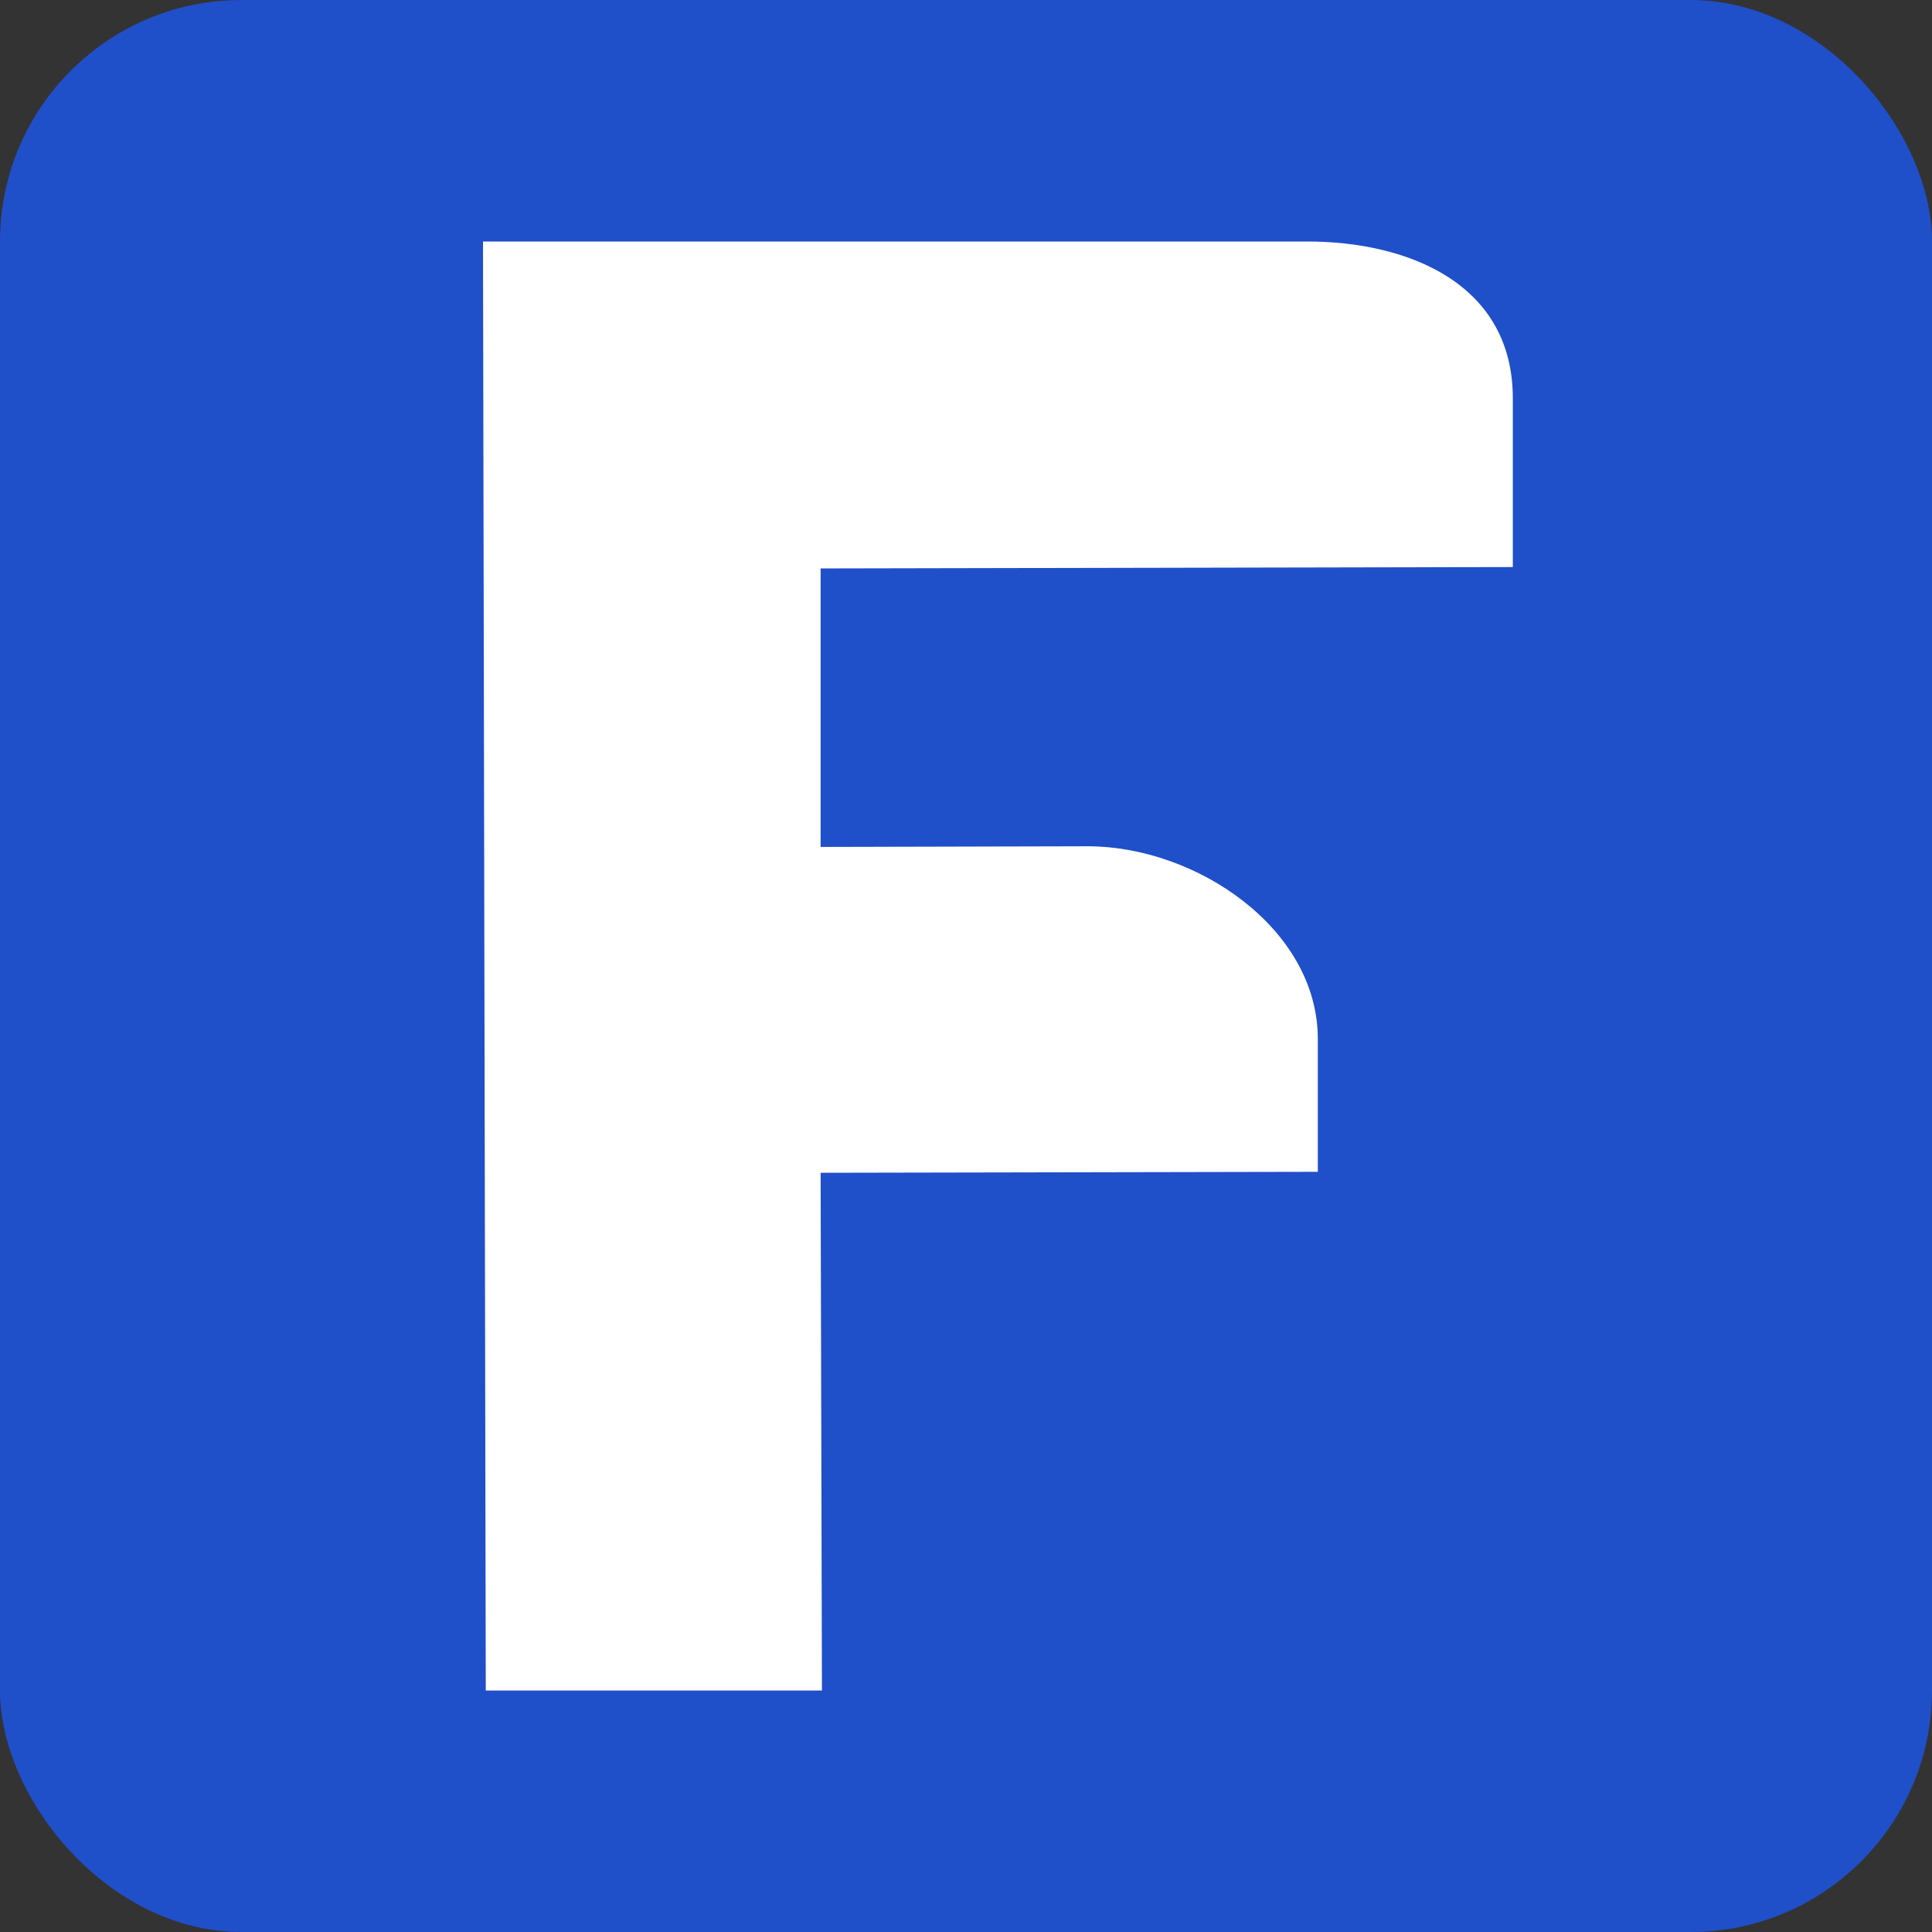
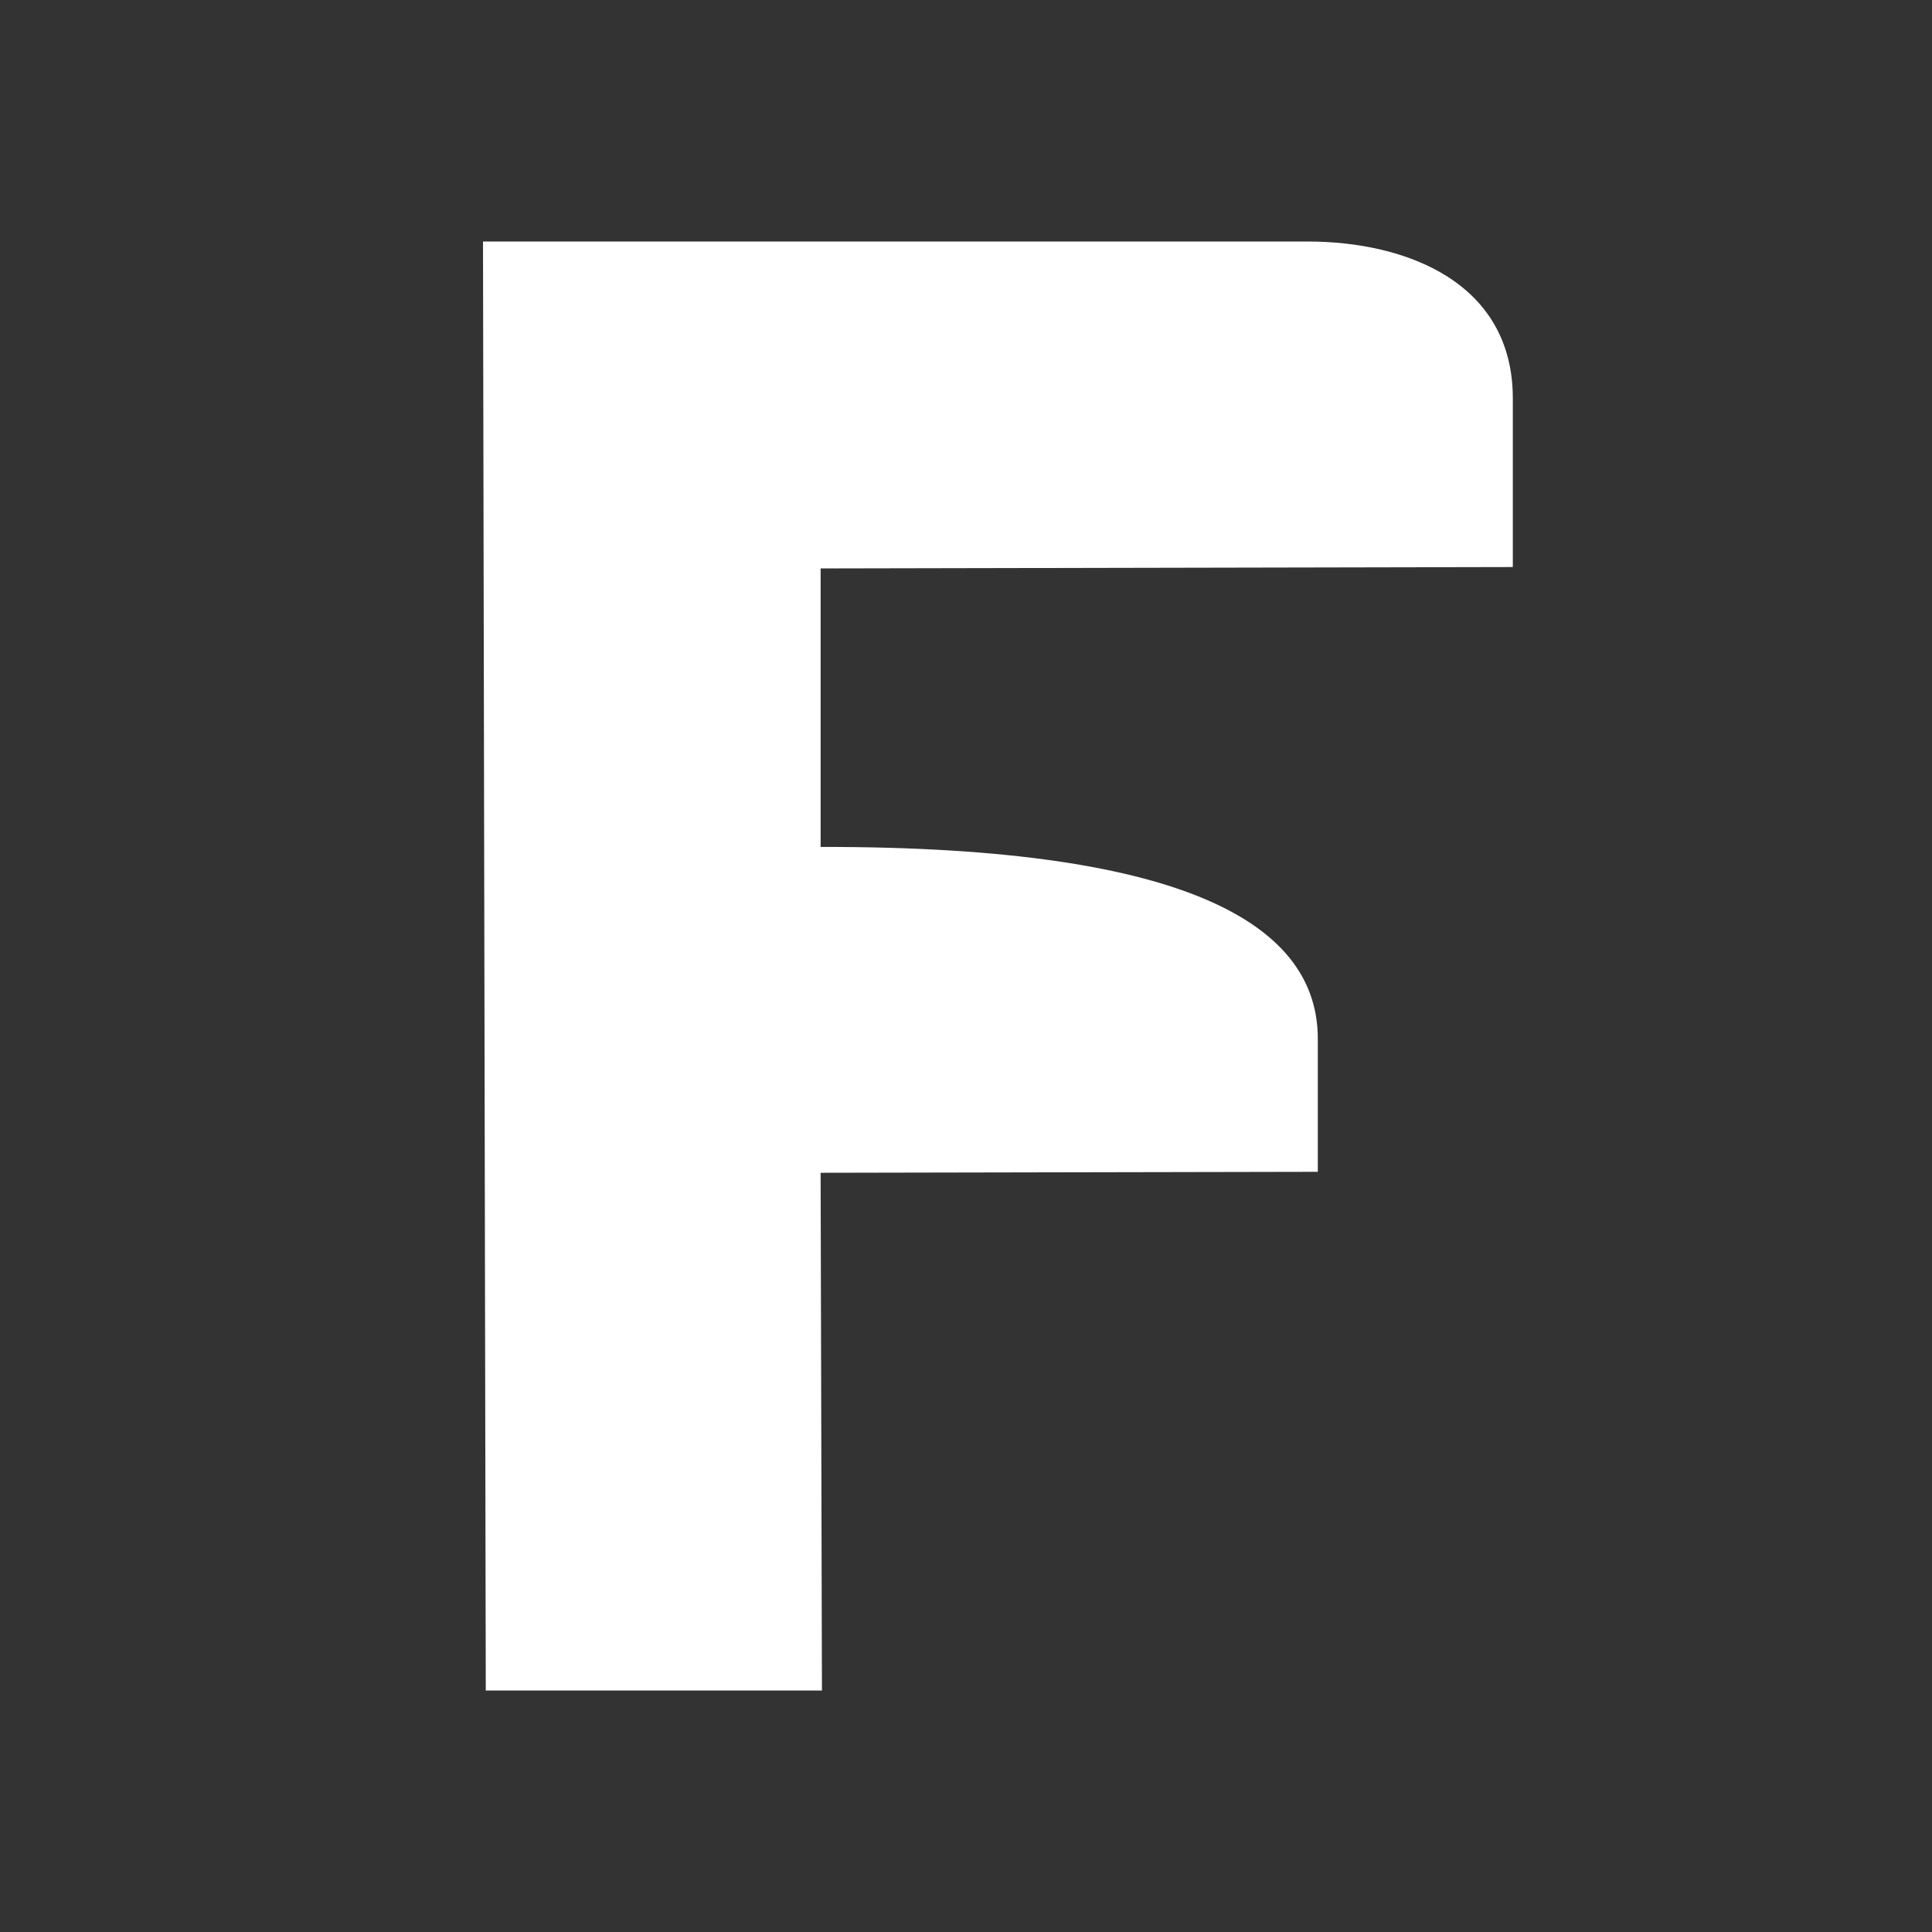
<svg xmlns="http://www.w3.org/2000/svg" width="32" height="32" viewBox="0 0 32 32" fill="none">
  <rect x="0" y="0" width="32" height="32" fill="#333333" stroke="none" />
-   <rect width="32" height="32" rx="4" fill="#204FCA" />
-   <path d="M25.057 9.392L13.592 9.415V14.028L18.015 14.017C19.814 14.017 21.827 15.381 21.827 17.207V19.409L13.592 19.425L13.614 28H8.046L8 4H21.655C23.299 4 25.057 4.682 25.057 6.597V9.392Z" fill="white" />
+   <path d="M25.057 9.392L13.592 9.415V14.028C19.814 14.017 21.827 15.381 21.827 17.207V19.409L13.592 19.425L13.614 28H8.046L8 4H21.655C23.299 4 25.057 4.682 25.057 6.597V9.392Z" fill="white" />
</svg>